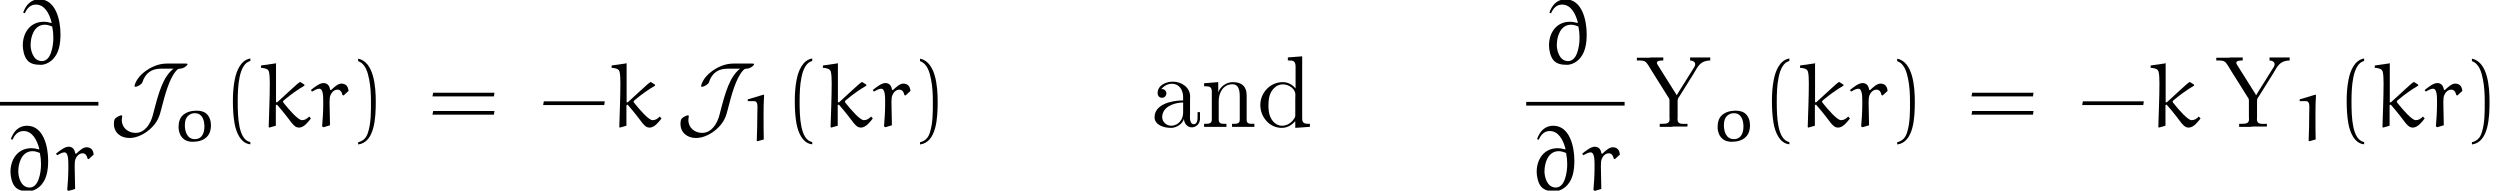
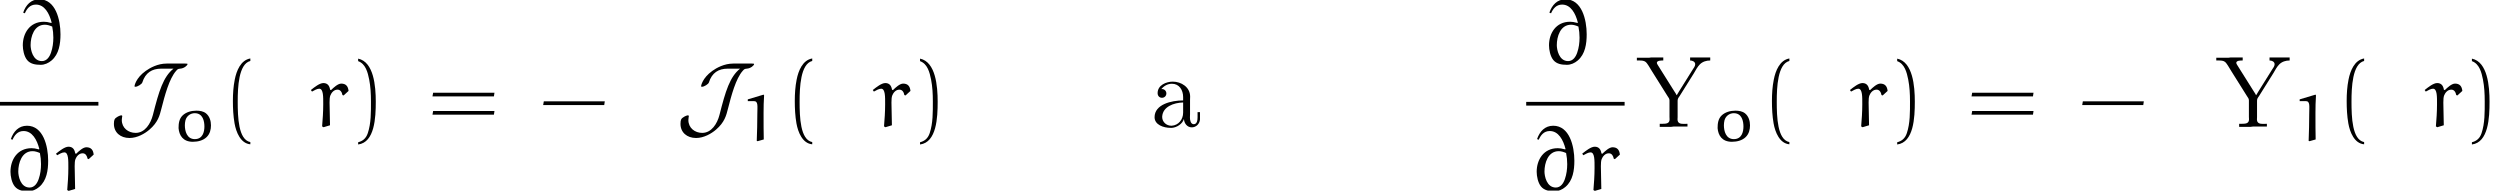
<svg xmlns="http://www.w3.org/2000/svg" xmlns:xlink="http://www.w3.org/1999/xlink" version="1.1" width="268.383pt" height="20.462pt" viewBox="100.406 34.996 268.383 20.462">
  <defs>
    <path id="g0-40" d="M2.999 1.624C1.714 1.375 1.644-1.046 1.644-2.73C1.644-4.234 1.733-6.765 2.999-7.083V-7.352C1.963-7.173 1.514-6.037 1.325-5.081C1.176-4.334 1.126-3.557 1.126-2.79C1.126-1.983 1.166-1.176 1.305-.379C1.474 .568 1.953 1.773 2.999 1.863V1.624Z" />
    <path id="g0-41" d="M.857-7.064C1.664-6.775 1.893-5.838 2.042-5.091C2.192-4.324 2.232-3.527 2.232-2.75C2.232-1.614 2.252-.399 1.893 .667C1.694 1.265 1.315 1.524 .857 1.644V1.883C2.64 1.654 2.75-1.006 2.75-2.71C2.75-4.374 2.54-6.984 .857-7.333V-7.064Z" />
    <path id="g0-45" d="M7.014-2.351L7.073-2.75H.528L.458-2.351H7.014Z" />
    <path id="g0-61" d="M7.133-3.278L7.193-3.676H.608L.538-3.278H7.133ZM7.133-1.315L7.193-1.714H.608L.538-1.315H7.133Z" />
    <path id="g2-64" d="M1.006-5.46C1.215-5.938 1.554-6.396 2.192-6.396C3.118-6.396 3.636-5.46 3.885-4.463L3.846-4.423C3.487-4.523 3.258-4.553 3.049-4.553C1.524-4.553 .787-3.308 .787-2.022C.787-1.554 .917-.847 1.255-.438C1.604-.02 2.132 .07 2.71 .07C3.128 .07 3.537-.11 3.866-.389C4.682-1.076 4.832-2.202 4.832-3.208C4.832-4.782 4.304-6.964 2.56-6.964C1.664-6.964 1.106-6.346 .827-5.529L1.006-5.46ZM3.816-1.245C3.666-.797 3.367-.329 2.839-.329C1.853-.329 1.624-1.564 1.624-2.042C1.624-2.949 1.993-4.234 3.158-4.234C3.427-4.234 3.696-4.144 3.945-4.035C4.025-3.646 4.065-3.248 4.065-2.849C4.065-2.311 3.995-1.753 3.816-1.245Z" />
-     <path id="g2-107" d="M2.012-2.65H1.883V-6.765L1.913-6.834L.319-6.605L.269-6.565V-6.356C.797-6.296 1.036-6.227 1.126-5.918C1.196-5.649 1.215-5.171 1.215-4.663C1.215-3.088 1.136-1.564 1.096 0L1.156 .07L1.863-.13V-2.331L1.983-2.401C2.69-1.614 3.577-.418 3.577-.418C3.905-.04 4.065 .07 4.364 .07C4.892 .07 5.39-.598 5.629-.917L5.44-1.116C5.22-.887 4.991-.727 4.663-.727C4.264-.727 3.298-1.823 2.71-2.57C2.68-2.62 2.63-2.67 2.63-2.73C2.63-2.78 2.74-2.869 2.809-2.929C3.477-3.487 4.184-3.995 4.932-4.433V-4.543L4.473-4.832C4.234-4.692 4.125-4.583 3.347-3.875L2.012-2.65Z" />
    <path id="g2-114" d="M3.597-3.377L4.134-3.866C4.085-4.384 3.836-4.653 3.347-4.653C2.989-4.653 2.54-4.234 2.252-3.955L2.152-3.995C2.092-4.413 1.883-4.712 1.435-4.712C1.026-4.712 .478-4.274 .09-3.965L.209-3.796C.458-3.935 .757-4.105 .986-4.105C1.445-4.105 1.415-3.198 1.415-2.421C1.415-1.624 1.355-.757 1.295-.06L1.445 .03L2.142-.179C2.122-.687 2.112-1.186 2.112-1.694C2.112-2.232 2.042-3.059 2.182-3.387C2.291-3.656 2.54-4.005 2.949-4.005C3.278-4.005 3.427-3.706 3.477-3.427L3.597-3.377Z" />
    <path id="g3-89" d="M.12-7.429V-7.135H.371C.622-7.135 .884-7.124 1.058-6.982C1.189-6.873 1.276-6.72 1.375-6.578L1.735-5.989C2.291-5.095 2.869-4.2 3.425-3.295C3.524-3.142 3.622-3.044 3.622-2.847V-1.08C3.622-1.004 3.633-.905 3.633-.818C3.633-.371 3.284-.338 2.847-.338H2.575V-.011H3.807L4.069-.044H5.553V-.338C5.422-.338 5.28-.327 5.149-.327C4.789-.327 4.484-.393 4.484-.818C4.484-.895 4.495-.982 4.495-1.047V-2.825C4.495-3.055 4.615-3.175 4.724-3.338L6.24-5.76C6.425-6.076 6.622-6.458 6.884-6.72C7.178-7.015 7.582-7.135 7.996-7.135V-7.462H5.836V-7.135C6.076-7.135 6.382-7.015 6.382-6.731C6.382-6.524 6.218-6.316 6.109-6.153L4.615-3.764C4.549-3.644 4.473-3.535 4.407-3.415H4.385C4.342-3.524 4.265-3.633 4.2-3.731L3.862-4.265C3.513-4.833 3.153-5.4 2.793-5.967L2.389-6.611C2.345-6.687 2.269-6.785 2.269-6.884V-6.916C2.324-7.135 2.716-7.135 2.956-7.135V-7.462H1.669L1.429-7.429H.12Z" />
    <path id="g3-97" d="M1.189-4.058C1.473-4.407 1.876-4.636 2.335-4.636C3.12-4.636 3.535-3.96 3.535-3.207V-2.847C2.291-2.847 .469-2.433 .469-1.047C.469-.229 1.429 .098 2.193 .098H2.335C2.869 .055 3.469-.338 3.611-.84H3.622C3.655-.393 3.96 .044 4.462 .044C4.931 .044 5.302-.327 5.345-.796V-1.593H5.084V-1.047C5.084-.753 5.04-.295 4.68-.295C4.342-.295 4.265-.731 4.265-1.004C4.265-1.124 4.276-1.255 4.276-1.375V-2.88C4.276-3 4.287-3.131 4.287-3.262C4.287-4.276 3.327-4.865 2.422-4.865C1.735-4.865 .796-4.495 .796-3.633C.796-3.338 .982-3.131 1.265-3.131C1.527-3.131 1.735-3.327 1.735-3.6C1.735-3.851 1.538-4.069 1.265-4.069C1.244-4.069 1.211-4.058 1.189-4.058ZM3.535-2.629V-1.538C3.535-.775 3.022-.175 2.302-.131H2.258C1.745-.131 1.287-.535 1.287-1.058V-1.113C1.353-2.171 2.509-2.596 3.535-2.629Z" />
-     <path id="g3-100" d="M3.327-7.462V-7.135H3.447C3.884-7.135 4.156-7.113 4.156-6.458V-4.135C3.796-4.549 3.349-4.811 2.771-4.811C1.462-4.811 .371-3.709 .371-2.345C.371-1.135 1.298 .098 2.662 .098C3.251 .098 3.698-.153 4.124-.622V.098L5.695-.011V-.338H5.542C5.193-.338 4.865-.371 4.865-.884V-7.582L3.327-7.462ZM1.244-2.095V-2.258C1.244-3.065 1.353-3.873 2.116-4.385C2.335-4.516 2.575-4.571 2.815-4.571C3.371-4.571 4.135-4.145 4.135-3.458C4.135-3.316 4.124-3.175 4.124-3.033V-1.222C4.124-1.069 4.069-.982 3.982-.862C3.709-.436 3.218-.131 2.716-.131C1.887-.131 1.396-.905 1.287-1.636C1.265-1.789 1.265-1.942 1.244-2.095Z" />
-     <path id="g3-110" d="M.36-4.691V-4.364H.535C.862-4.364 1.189-4.331 1.189-3.818V-.796C1.189-.349 .884-.338 .425-.338H.36V-.011H2.76V-.338H2.509C2.193-.338 1.931-.382 1.931-.785V-2.815C1.931-3.6 2.367-4.582 3.404-4.582C4.102-4.582 4.189-3.884 4.189-3.24V-.753C4.189-.371 3.895-.338 3.6-.338H3.36V-.011H5.76V-.338H5.509C5.215-.338 4.931-.349 4.931-.764V-3.229C4.931-3.556 4.92-3.895 4.756-4.189C4.495-4.68 3.949-4.811 3.436-4.811C2.749-4.811 2.073-4.32 1.887-3.709L1.876-4.811L.36-4.691Z" />
    <path id="g1-49" d="M2.643-4.965L.941-4.456V-4.268H1.597C2.085-4.268 1.967-3.703 1.967-2.922C1.967-1.946 1.939-.969 1.904 0L1.995 .035L2.657-.153C2.636-.683 2.636-2.064 2.636-3.013C2.636-3.633 2.65-4.261 2.692-4.882L2.643-4.965Z" />
    <path id="g1-111" d="M1.395-2.204C1.534-2.713 1.974-2.971 2.392-2.971C3.278-2.971 3.431-2.099 3.431-1.534C3.431-.955 3.243-.188 2.399-.188C1.534-.188 1.332-1.081 1.332-1.667C1.332-1.848 1.353-2.029 1.395-2.204ZM2.19 .098C2.741 .098 3.299-.042 3.675-.411C4.024-.753 4.135-1.213 4.135-1.667C4.135-2.127 3.996-2.636 3.599-2.957C3.32-3.18 2.936-3.243 2.573-3.243C2.022-3.243 1.465-3.089 1.088-2.727S.656-1.848 .656-1.367C.718-.607 1.116 .098 2.19 .098Z" />
    <path id="g4-74" d="M6.127-6.804C5.171-6.804 4.344-6.346 3.885-6.017C2.8-5.24 2.68-4.403 2.68-4.384C2.68-4.314 2.74-4.314 2.78-4.314C3.009-4.314 3.457-4.593 3.517-4.772C3.846-5.828 4.563-6.257 5.539-6.257H6.864C5.768-5.38 5.31-3.875 4.653-1.285C4.413-.359 3.806 .638 2.8 .638C2.022 .638 1.315 .12 1.315-.747C1.315-.946 1.365-1.116 1.365-1.156C1.365-1.186 1.355-1.245 1.265-1.245C1.205-1.245 .976-1.196 .697-.986C.578-.897 .468-.797 .468-.329C.468 .588 1.166 1.186 2.142 1.186C2.989 1.186 3.796 .707 4.284 .289C5.2-.498 5.38-1.225 5.559-1.933C5.928-3.377 6.406-5.191 7.153-6.027C7.313-6.207 7.352-6.237 7.582-6.257C8.03-6.286 8.369-6.625 8.369-6.735C8.369-6.795 8.359-6.804 8.139-6.804H6.127Z" />
  </defs>
  <g id="page1">
    <use x="102.067" y="41.884" xlink:href="#g2-64" />
    <rect x="100.406" y="45.934" height=".398" width="10.564" />
    <use x="100.744" y="55.458" xlink:href="#g2-64" />
    <use x="106.328" y="55.458" xlink:href="#g2-114" />
    <use x="112.166" y="48.624" xlink:href="#g4-74" />
    <use x="118.919" y="50.119" xlink:href="#g1-111" />
    <use x="124.282" y="48.624" xlink:href="#g0-40" />
    <use x="128.154" y="48.624" xlink:href="#g2-107" />
    <use x="133.691" y="48.624" xlink:href="#g2-114" />
    <use x="137.997" y="48.624" xlink:href="#g0-41" />
    <use x="146.296" y="48.624" xlink:href="#g0-61" />
    <use x="158.258" y="48.624" xlink:href="#g0-45" />
    <use x="165.792" y="48.624" xlink:href="#g2-107" />
    <use x="172.99" y="48.624" xlink:href="#g4-74" />
    <use x="179.742" y="50.119" xlink:href="#g1-49" />
    <use x="184.603" y="48.624" xlink:href="#g0-40" />
    <use x="188.475" y="48.624" xlink:href="#g2-107" />
    <use x="194.013" y="48.624" xlink:href="#g2-114" />
    <use x="198.318" y="48.624" xlink:href="#g0-41" />
    <use x="223.884" y="48.624" xlink:href="#g3-97" />
    <use x="229.308" y="48.624" xlink:href="#g3-110" />
    <use x="235.334" y="48.624" xlink:href="#g3-100" />
    <use x="265.91" y="41.884" xlink:href="#g2-64" />
    <rect x="264.249" y="45.934" height=".398" width="10.564" />
    <use x="264.587" y="55.458" xlink:href="#g2-64" />
    <use x="270.171" y="55.458" xlink:href="#g2-114" />
    <use x="276.009" y="48.624" xlink:href="#g3-89" />
    <use x="284.14" y="50.119" xlink:href="#g1-111" />
    <use x="289.503" y="48.624" xlink:href="#g0-40" />
    <use x="293.375" y="48.624" xlink:href="#g2-107" />
    <use x="298.913" y="48.624" xlink:href="#g2-114" />
    <use x="303.218" y="48.624" xlink:href="#g0-41" />
    <use x="311.518" y="48.624" xlink:href="#g0-61" />
    <use x="323.479" y="48.624" xlink:href="#g0-45" />
    <use x="331.013" y="48.624" xlink:href="#g2-107" />
    <use x="338.211" y="48.624" xlink:href="#g3-89" />
    <use x="346.342" y="50.119" xlink:href="#g1-49" />
    <use x="351.203" y="48.624" xlink:href="#g0-40" />
    <use x="355.075" y="48.624" xlink:href="#g2-107" />
    <use x="360.612" y="48.624" xlink:href="#g2-114" />
    <use x="364.917" y="48.624" xlink:href="#g0-41" />
  </g>
</svg>